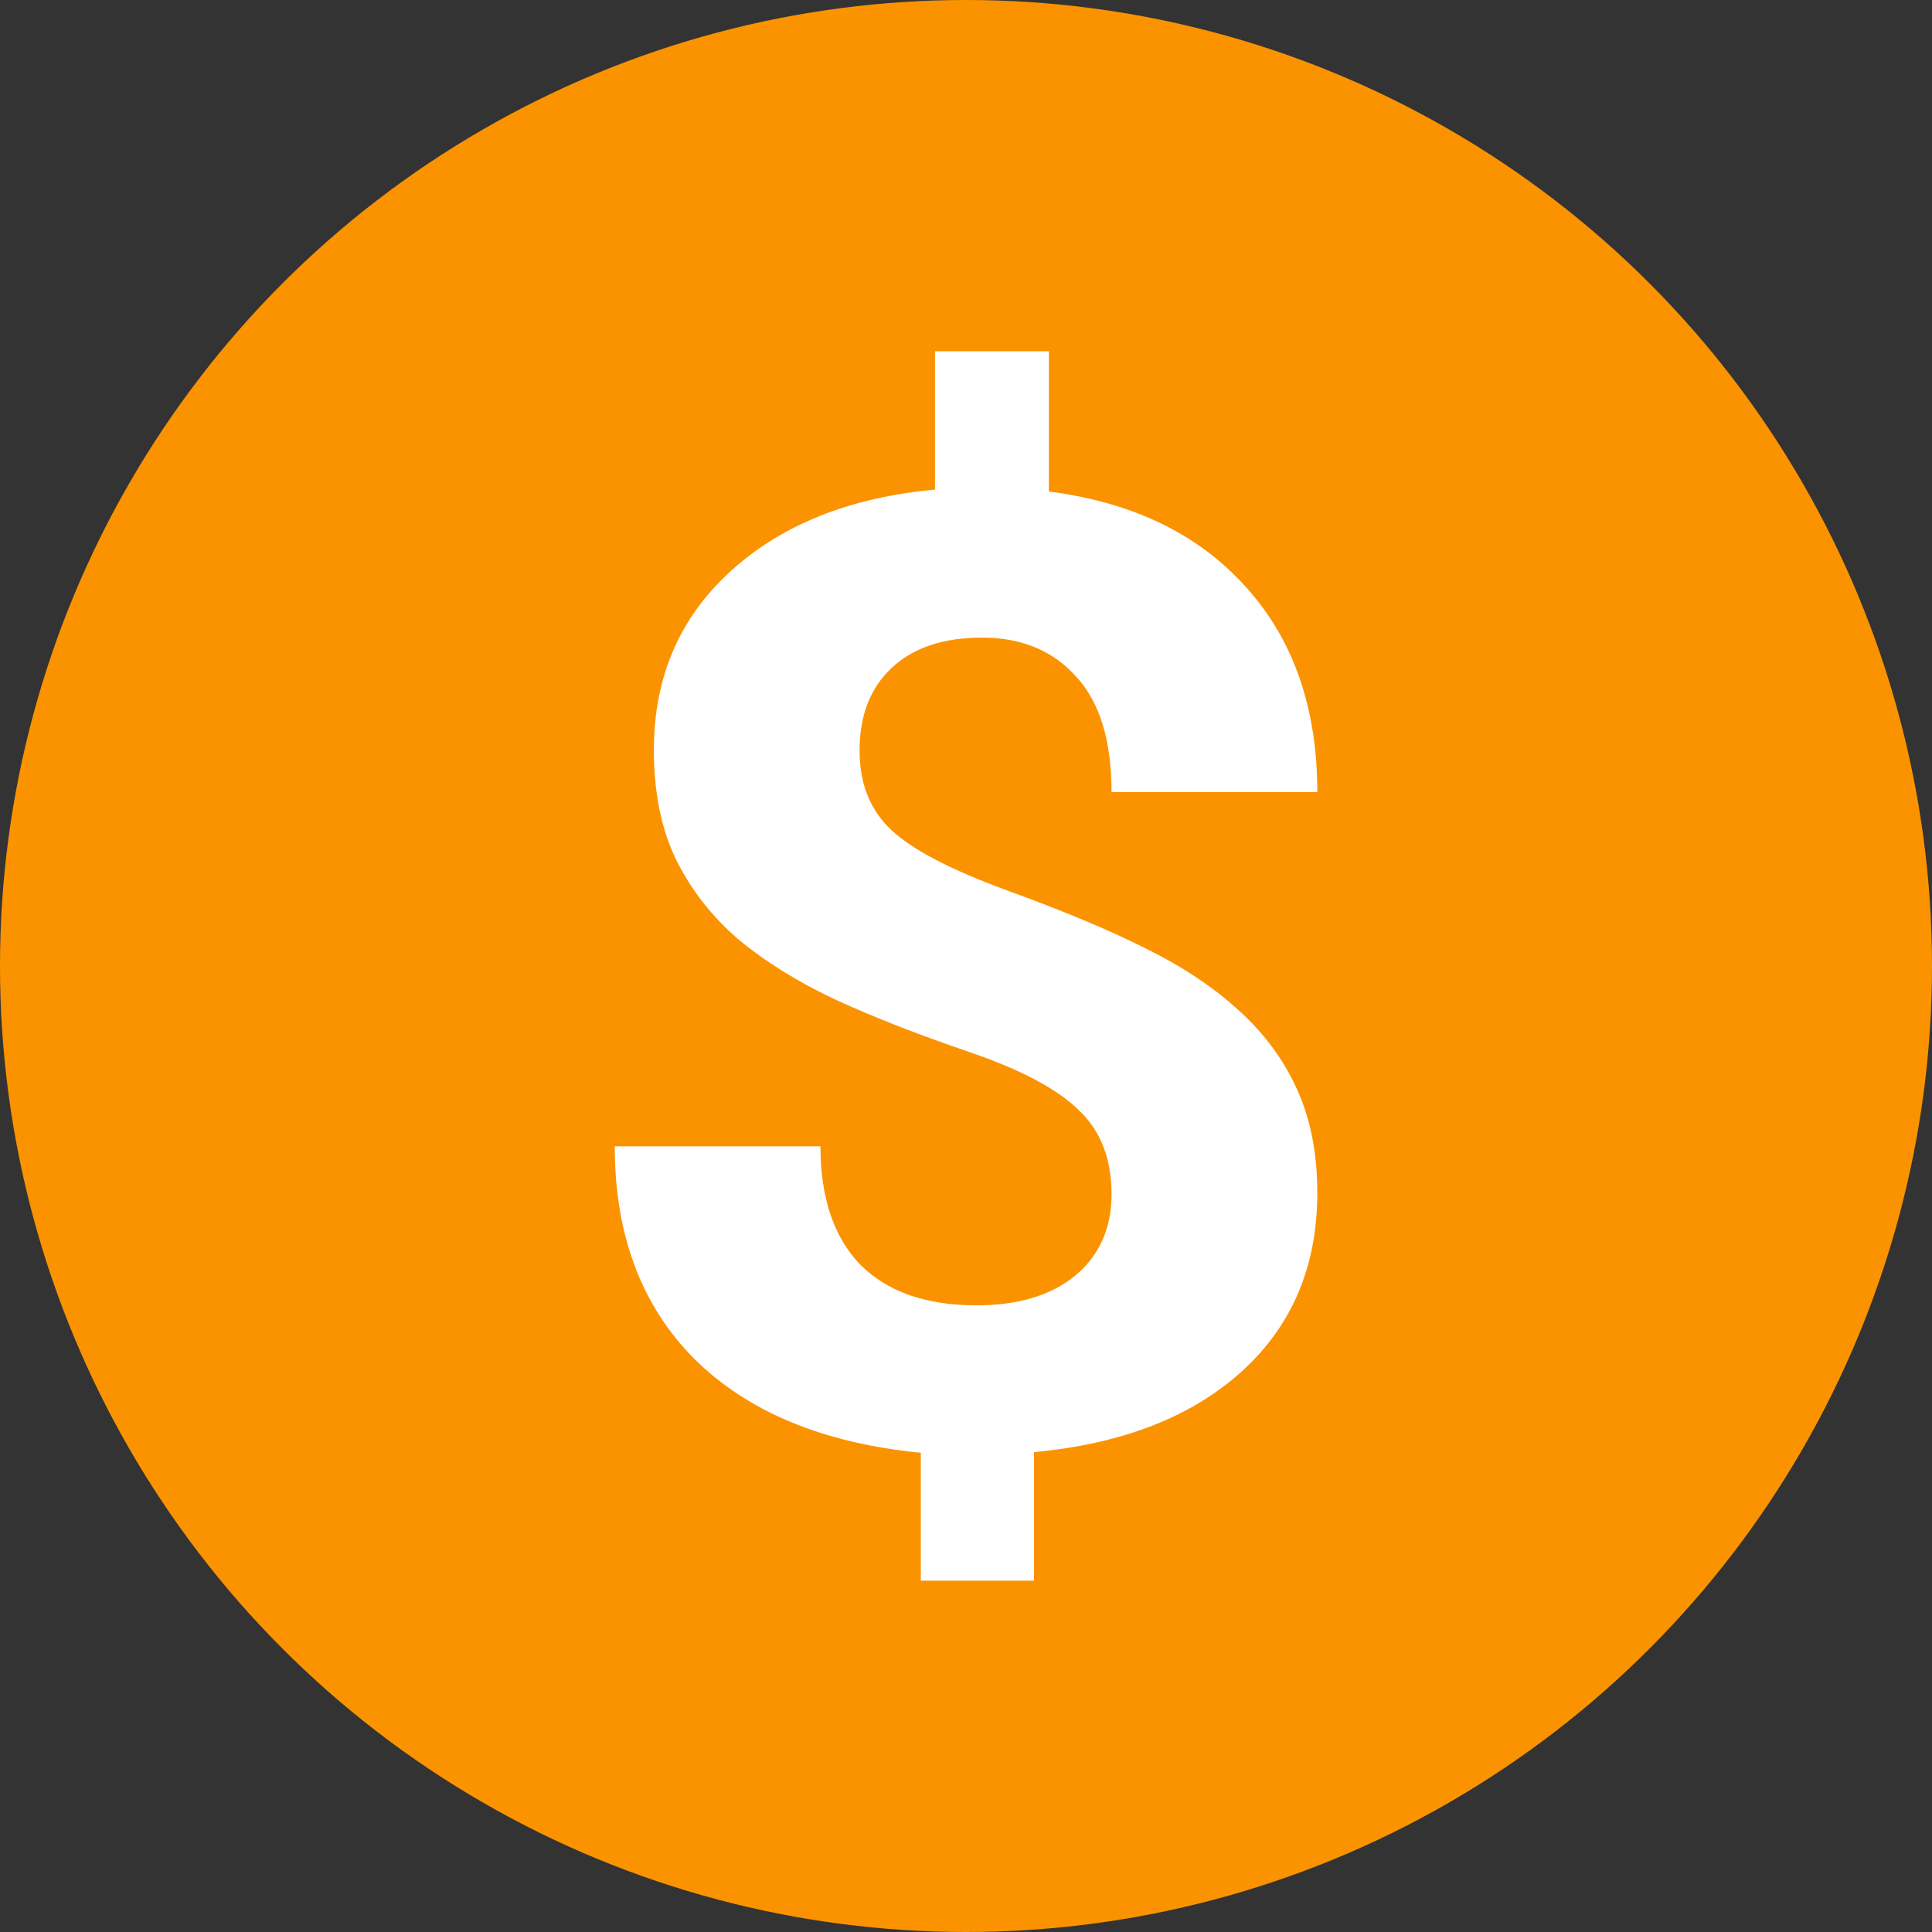
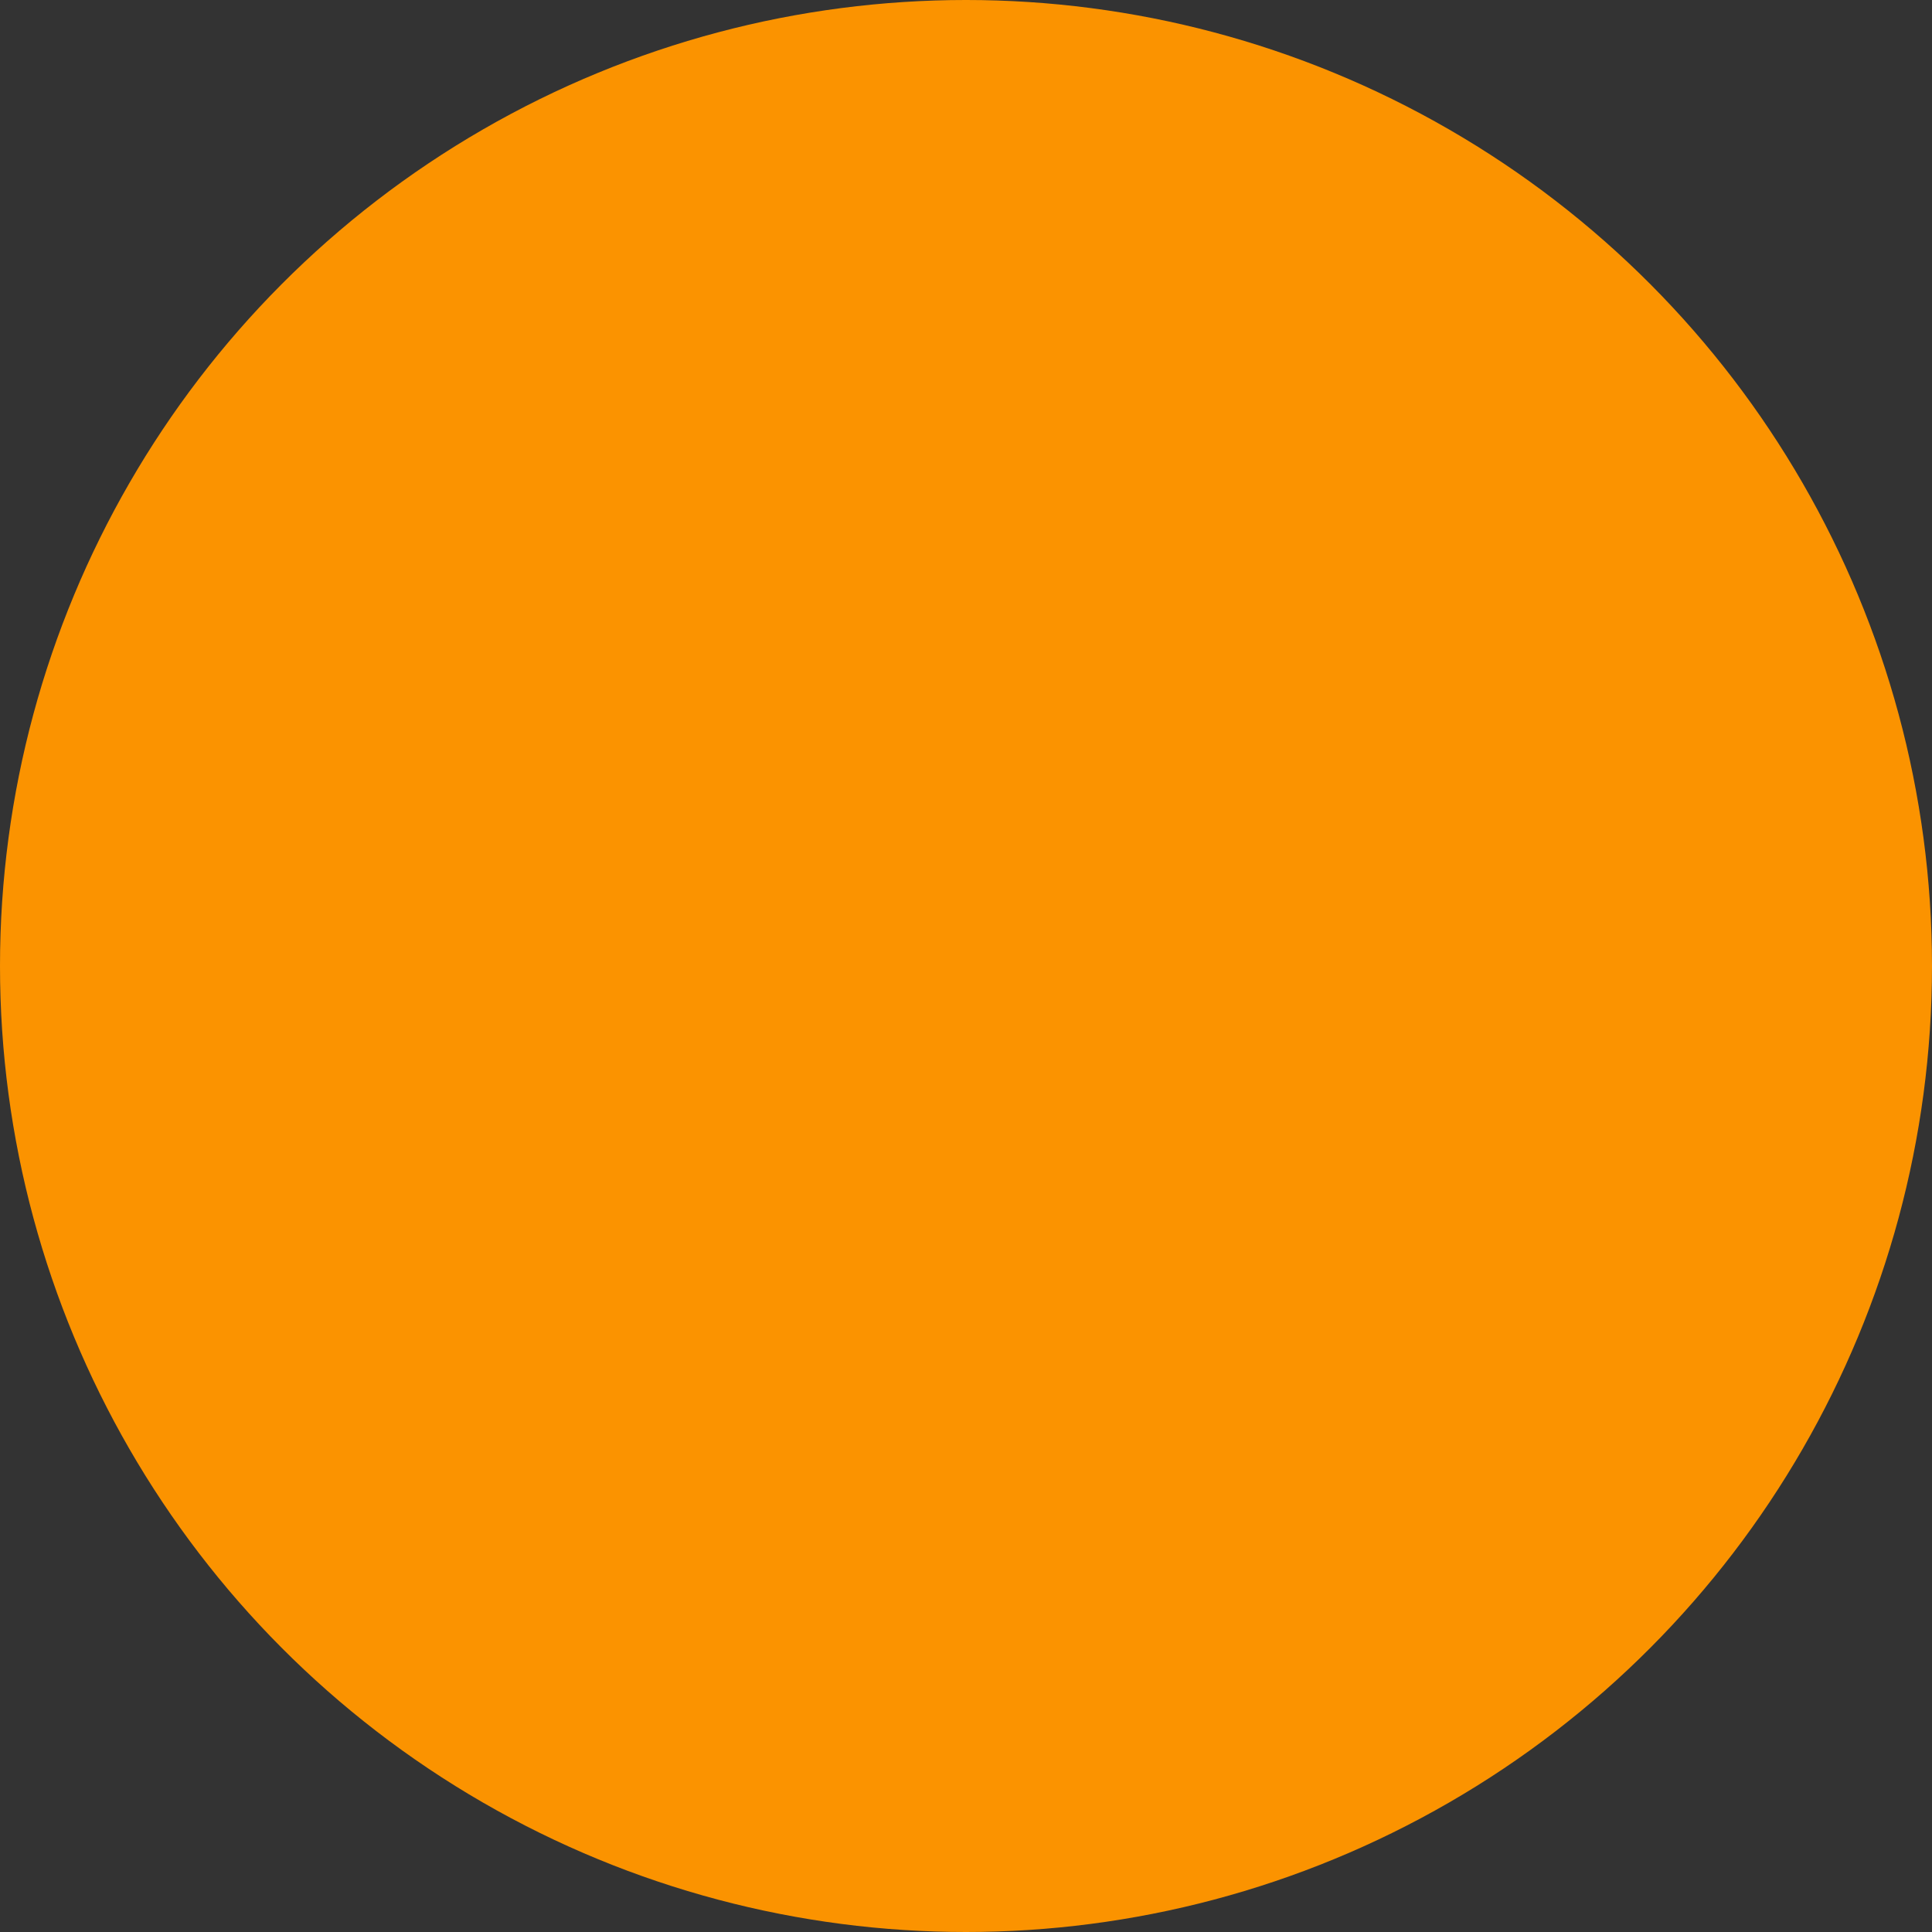
<svg xmlns="http://www.w3.org/2000/svg" width="36" height="36" viewBox="0 0 36 36" fill="none">
  <rect x="0" y="0" width="36" height="36" fill="#333333" stroke="none" />
  <circle cx="18" cy="18" r="18" fill="#FB9300" />
-   <path d="M20.712 22.252C20.712 21.593 20.509 21.071 20.102 20.686C19.704 20.293 19.023 19.931 18.06 19.602C17.096 19.273 16.265 18.948 15.566 18.626C14.868 18.297 14.266 17.924 13.762 17.506C13.267 17.081 12.878 16.583 12.595 16.013C12.321 15.443 12.184 14.764 12.184 13.977C12.184 12.62 12.662 11.508 13.617 10.641C14.572 9.773 15.84 9.268 17.423 9.123V6.545H19.545V9.159C21.11 9.36 22.335 9.954 23.219 10.942C24.103 11.921 24.546 13.194 24.546 14.76H20.712C20.712 13.796 20.491 13.078 20.049 12.604C19.616 12.122 19.032 11.881 18.299 11.881C17.573 11.881 17.012 12.07 16.614 12.447C16.216 12.817 16.017 13.331 16.017 13.989C16.017 14.599 16.212 15.089 16.601 15.459C16.99 15.828 17.71 16.205 18.763 16.591C19.824 16.976 20.695 17.341 21.376 17.687C22.056 18.024 22.631 18.41 23.1 18.843C23.568 19.269 23.927 19.759 24.174 20.312C24.422 20.859 24.546 21.497 24.546 22.228C24.546 23.593 24.077 24.701 23.14 25.552C22.202 26.403 20.911 26.905 19.267 27.058V29.454H17.158V27.07C15.345 26.893 13.939 26.311 12.94 25.323C11.95 24.328 11.455 23.006 11.455 21.36H15.288C15.288 22.316 15.535 23.051 16.03 23.565C16.534 24.07 17.255 24.323 18.192 24.323C18.971 24.323 19.585 24.139 20.036 23.769C20.487 23.392 20.712 22.886 20.712 22.252Z" fill="white" />
</svg>